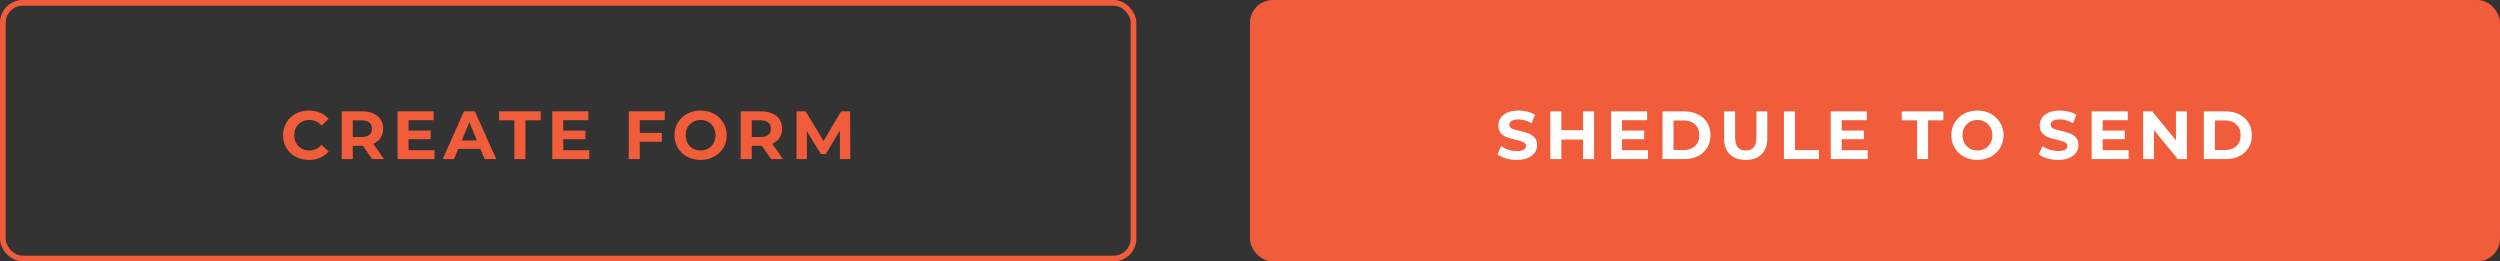
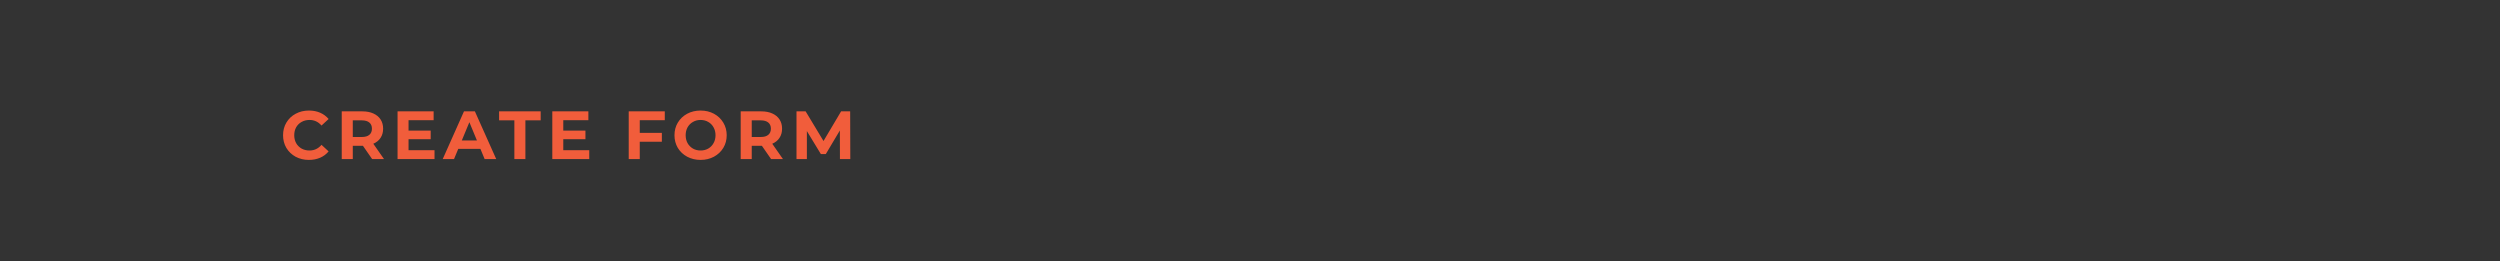
<svg xmlns="http://www.w3.org/2000/svg" width="440" height="46" viewBox="0 0 440 46" fill="none">
  <rect x="0" y="0" width="440" height="46" fill="#333333" stroke="none" />
  <g clip-path="url(#clip0_550_11448)">
-     <rect x="0.5" y="0.5" width="199" height="45" rx="3.5" stroke="#F15D3B" />
    <path d="M54.366 28.144C53.51 28.144 52.734 27.96 52.038 27.592C51.35 27.216 50.806 26.7 50.406 26.044C50.014 25.38 49.818 24.632 49.818 23.8C49.818 22.968 50.014 22.224 50.406 21.568C50.806 20.904 51.35 20.388 52.038 20.02C52.734 19.644 53.514 19.456 54.378 19.456C55.106 19.456 55.762 19.584 56.346 19.84C56.938 20.096 57.434 20.464 57.834 20.944L56.586 22.096C56.018 21.44 55.314 21.112 54.474 21.112C53.954 21.112 53.49 21.228 53.082 21.46C52.674 21.684 52.354 22 52.122 22.408C51.898 22.816 51.786 23.28 51.786 23.8C51.786 24.32 51.898 24.784 52.122 25.192C52.354 25.6 52.674 25.92 53.082 26.152C53.49 26.376 53.954 26.488 54.474 26.488C55.314 26.488 56.018 26.156 56.586 25.492L57.834 26.644C57.434 27.132 56.938 27.504 56.346 27.76C55.754 28.016 55.094 28.144 54.366 28.144ZM65.498 28L63.878 25.66H63.782H62.09V28H60.146V19.6H63.782C64.526 19.6 65.17 19.724 65.714 19.972C66.266 20.22 66.69 20.572 66.986 21.028C67.282 21.484 67.43 22.024 67.43 22.648C67.43 23.272 67.278 23.812 66.974 24.268C66.678 24.716 66.254 25.06 65.702 25.3L67.586 28H65.498ZM65.462 22.648C65.462 22.176 65.31 21.816 65.006 21.568C64.702 21.312 64.258 21.184 63.674 21.184H62.09V24.112H63.674C64.258 24.112 64.702 23.984 65.006 23.728C65.31 23.472 65.462 23.112 65.462 22.648ZM76.475 26.44V28H69.971V19.6H76.319V21.16H71.903V22.984H75.803V24.496H71.903V26.44H76.475ZM84.553 26.2H80.653L79.909 28H77.917L81.661 19.6H83.581L87.337 28H85.297L84.553 26.2ZM83.941 24.724L82.609 21.508L81.277 24.724H83.941ZM90.527 21.184H87.839V19.6H95.159V21.184H92.471V28H90.527V21.184ZM103.709 26.44V28H97.205V19.6H103.553V21.16H99.137V22.984H103.037V24.496H99.137V26.44H103.709ZM112.598 21.16V23.38H116.486V24.94H112.598V28H110.654V19.6H117.002V21.16H112.598ZM123.304 28.144C122.432 28.144 121.644 27.956 120.94 27.58C120.244 27.204 119.696 26.688 119.296 26.032C118.904 25.368 118.708 24.624 118.708 23.8C118.708 22.976 118.904 22.236 119.296 21.58C119.696 20.916 120.244 20.396 120.94 20.02C121.644 19.644 122.432 19.456 123.304 19.456C124.176 19.456 124.96 19.644 125.656 20.02C126.352 20.396 126.9 20.916 127.3 21.58C127.7 22.236 127.9 22.976 127.9 23.8C127.9 24.624 127.7 25.368 127.3 26.032C126.9 26.688 126.352 27.204 125.656 27.58C124.96 27.956 124.176 28.144 123.304 28.144ZM123.304 26.488C123.8 26.488 124.248 26.376 124.648 26.152C125.048 25.92 125.36 25.6 125.584 25.192C125.816 24.784 125.932 24.32 125.932 23.8C125.932 23.28 125.816 22.816 125.584 22.408C125.36 22 125.048 21.684 124.648 21.46C124.248 21.228 123.8 21.112 123.304 21.112C122.808 21.112 122.36 21.228 121.96 21.46C121.56 21.684 121.244 22 121.012 22.408C120.788 22.816 120.676 23.28 120.676 23.8C120.676 24.32 120.788 24.784 121.012 25.192C121.244 25.6 121.56 25.92 121.96 26.152C122.36 26.376 122.808 26.488 123.304 26.488ZM135.713 28L134.093 25.66H133.997H132.305V28H130.361V19.6H133.997C134.741 19.6 135.385 19.724 135.929 19.972C136.481 20.22 136.905 20.572 137.201 21.028C137.497 21.484 137.645 22.024 137.645 22.648C137.645 23.272 137.493 23.812 137.189 24.268C136.893 24.716 136.469 25.06 135.917 25.3L137.801 28H135.713ZM135.677 22.648C135.677 22.176 135.525 21.816 135.221 21.568C134.917 21.312 134.473 21.184 133.889 21.184H132.305V24.112H133.889C134.473 24.112 134.917 23.984 135.221 23.728C135.525 23.472 135.677 23.112 135.677 22.648ZM147.829 28L147.817 22.96L145.345 27.112H144.469L142.009 23.068V28H140.185V19.6H141.793L144.937 24.82L148.033 19.6H149.629L149.653 28H147.829Z" fill="#F15D3B" />
  </g>
  <g clip-path="url(#clip1_550_11448)">
-     <rect x="220.5" y="0.5" width="219" height="45" rx="3.5" fill="#F15D3B" stroke="#F15D3B" />
-     <path d="M266.961 28.144C266.297 28.144 265.653 28.056 265.029 27.88C264.413 27.696 263.917 27.46 263.541 27.172L264.201 25.708C264.561 25.972 264.989 26.184 265.485 26.344C265.981 26.504 266.477 26.584 266.973 26.584C267.525 26.584 267.933 26.504 268.197 26.344C268.461 26.176 268.593 25.956 268.593 25.684C268.593 25.484 268.513 25.32 268.353 25.192C268.201 25.056 268.001 24.948 267.753 24.868C267.513 24.788 267.185 24.7 266.769 24.604C266.129 24.452 265.605 24.3 265.197 24.148C264.789 23.996 264.437 23.752 264.141 23.416C263.853 23.08 263.709 22.632 263.709 22.072C263.709 21.584 263.841 21.144 264.105 20.752C264.369 20.352 264.765 20.036 265.293 19.804C265.829 19.572 266.481 19.456 267.249 19.456C267.785 19.456 268.309 19.52 268.821 19.648C269.333 19.776 269.781 19.96 270.165 20.2L269.565 21.676C268.789 21.236 268.013 21.016 267.237 21.016C266.693 21.016 266.289 21.104 266.025 21.28C265.769 21.456 265.641 21.688 265.641 21.976C265.641 22.264 265.789 22.48 266.085 22.624C266.389 22.76 266.849 22.896 267.465 23.032C268.105 23.184 268.629 23.336 269.037 23.488C269.445 23.64 269.793 23.88 270.081 24.208C270.377 24.536 270.525 24.98 270.525 25.54C270.525 26.02 270.389 26.46 270.117 26.86C269.853 27.252 269.453 27.564 268.917 27.796C268.381 28.028 267.729 28.144 266.961 28.144ZM280.557 19.6V28H278.613V24.556H274.797V28H272.853V19.6H274.797V22.912H278.613V19.6H280.557ZM290.049 26.44V28H283.545V19.6H289.893V21.16H285.477V22.984H289.377V24.496H285.477V26.44H290.049ZM292.596 19.6H296.412C297.324 19.6 298.128 19.776 298.824 20.128C299.528 20.472 300.072 20.96 300.456 21.592C300.848 22.224 301.044 22.96 301.044 23.8C301.044 24.64 300.848 25.376 300.456 26.008C300.072 26.64 299.528 27.132 298.824 27.484C298.128 27.828 297.324 28 296.412 28H292.596V19.6ZM296.316 26.404C297.156 26.404 297.824 26.172 298.32 25.708C298.824 25.236 299.076 24.6 299.076 23.8C299.076 23 298.824 22.368 298.32 21.904C297.824 21.432 297.156 21.196 296.316 21.196H294.54V26.404H296.316ZM307.242 28.144C306.042 28.144 305.106 27.812 304.434 27.148C303.77 26.484 303.438 25.536 303.438 24.304V19.6H305.382V24.232C305.382 25.736 306.006 26.488 307.254 26.488C307.862 26.488 308.326 26.308 308.646 25.948C308.966 25.58 309.126 25.008 309.126 24.232V19.6H311.046V24.304C311.046 25.536 310.71 26.484 310.038 27.148C309.374 27.812 308.442 28.144 307.242 28.144ZM313.967 19.6H315.911V26.416H320.123V28H313.967V19.6ZM328.713 26.44V28H322.209V19.6H328.557V21.16H324.141V22.984H328.041V24.496H324.141V26.44H328.713ZM337.398 21.184H334.71V19.6H342.03V21.184H339.342V28H337.398V21.184ZM348.027 28.144C347.155 28.144 346.367 27.956 345.663 27.58C344.967 27.204 344.419 26.688 344.019 26.032C343.627 25.368 343.431 24.624 343.431 23.8C343.431 22.976 343.627 22.236 344.019 21.58C344.419 20.916 344.967 20.396 345.663 20.02C346.367 19.644 347.155 19.456 348.027 19.456C348.899 19.456 349.683 19.644 350.379 20.02C351.075 20.396 351.623 20.916 352.023 21.58C352.423 22.236 352.623 22.976 352.623 23.8C352.623 24.624 352.423 25.368 352.023 26.032C351.623 26.688 351.075 27.204 350.379 27.58C349.683 27.956 348.899 28.144 348.027 28.144ZM348.027 26.488C348.523 26.488 348.971 26.376 349.371 26.152C349.771 25.92 350.083 25.6 350.307 25.192C350.539 24.784 350.655 24.32 350.655 23.8C350.655 23.28 350.539 22.816 350.307 22.408C350.083 22 349.771 21.684 349.371 21.46C348.971 21.228 348.523 21.112 348.027 21.112C347.531 21.112 347.083 21.228 346.683 21.46C346.283 21.684 345.967 22 345.735 22.408C345.511 22.816 345.399 23.28 345.399 23.8C345.399 24.32 345.511 24.784 345.735 25.192C345.967 25.6 346.283 25.92 346.683 26.152C347.083 26.376 347.531 26.488 348.027 26.488ZM362.242 28.144C361.578 28.144 360.934 28.056 360.31 27.88C359.694 27.696 359.198 27.46 358.822 27.172L359.482 25.708C359.842 25.972 360.27 26.184 360.766 26.344C361.262 26.504 361.758 26.584 362.254 26.584C362.806 26.584 363.214 26.504 363.478 26.344C363.742 26.176 363.874 25.956 363.874 25.684C363.874 25.484 363.794 25.32 363.634 25.192C363.482 25.056 363.282 24.948 363.034 24.868C362.794 24.788 362.466 24.7 362.05 24.604C361.41 24.452 360.886 24.3 360.478 24.148C360.07 23.996 359.718 23.752 359.422 23.416C359.134 23.08 358.99 22.632 358.99 22.072C358.99 21.584 359.122 21.144 359.386 20.752C359.65 20.352 360.046 20.036 360.574 19.804C361.11 19.572 361.762 19.456 362.53 19.456C363.066 19.456 363.59 19.52 364.102 19.648C364.614 19.776 365.062 19.96 365.446 20.2L364.846 21.676C364.07 21.236 363.294 21.016 362.518 21.016C361.974 21.016 361.57 21.104 361.306 21.28C361.05 21.456 360.922 21.688 360.922 21.976C360.922 22.264 361.07 22.48 361.366 22.624C361.67 22.76 362.13 22.896 362.746 23.032C363.386 23.184 363.91 23.336 364.318 23.488C364.726 23.64 365.074 23.88 365.362 24.208C365.658 24.536 365.806 24.98 365.806 25.54C365.806 26.02 365.67 26.46 365.398 26.86C365.134 27.252 364.734 27.564 364.198 27.796C363.662 28.028 363.01 28.144 362.242 28.144ZM374.639 26.44V28H368.135V19.6H374.483V21.16H370.067V22.984H373.967V24.496H370.067V26.44H374.639ZM384.889 19.6V28H383.293L379.105 22.9V28H377.185V19.6H378.793L382.969 24.7V19.6H384.889ZM387.877 19.6H391.693C392.605 19.6 393.409 19.776 394.105 20.128C394.809 20.472 395.353 20.96 395.737 21.592C396.129 22.224 396.325 22.96 396.325 23.8C396.325 24.64 396.129 25.376 395.737 26.008C395.353 26.64 394.809 27.132 394.105 27.484C393.409 27.828 392.605 28 391.693 28H387.877V19.6ZM391.597 26.404C392.437 26.404 393.105 26.172 393.601 25.708C394.105 25.236 394.357 24.6 394.357 23.8C394.357 23 394.105 22.368 393.601 21.904C393.105 21.432 392.437 21.196 391.597 21.196H389.821V26.404H391.597Z" fill="white" />
-   </g>
+     </g>
  <defs>
    <clipPath id="clip0_550_11448">
      <rect width="200" height="46" fill="white" />
    </clipPath>
    <clipPath id="clip1_550_11448">
      <rect width="220" height="46" fill="white" transform="translate(220)" />
    </clipPath>
  </defs>
</svg>